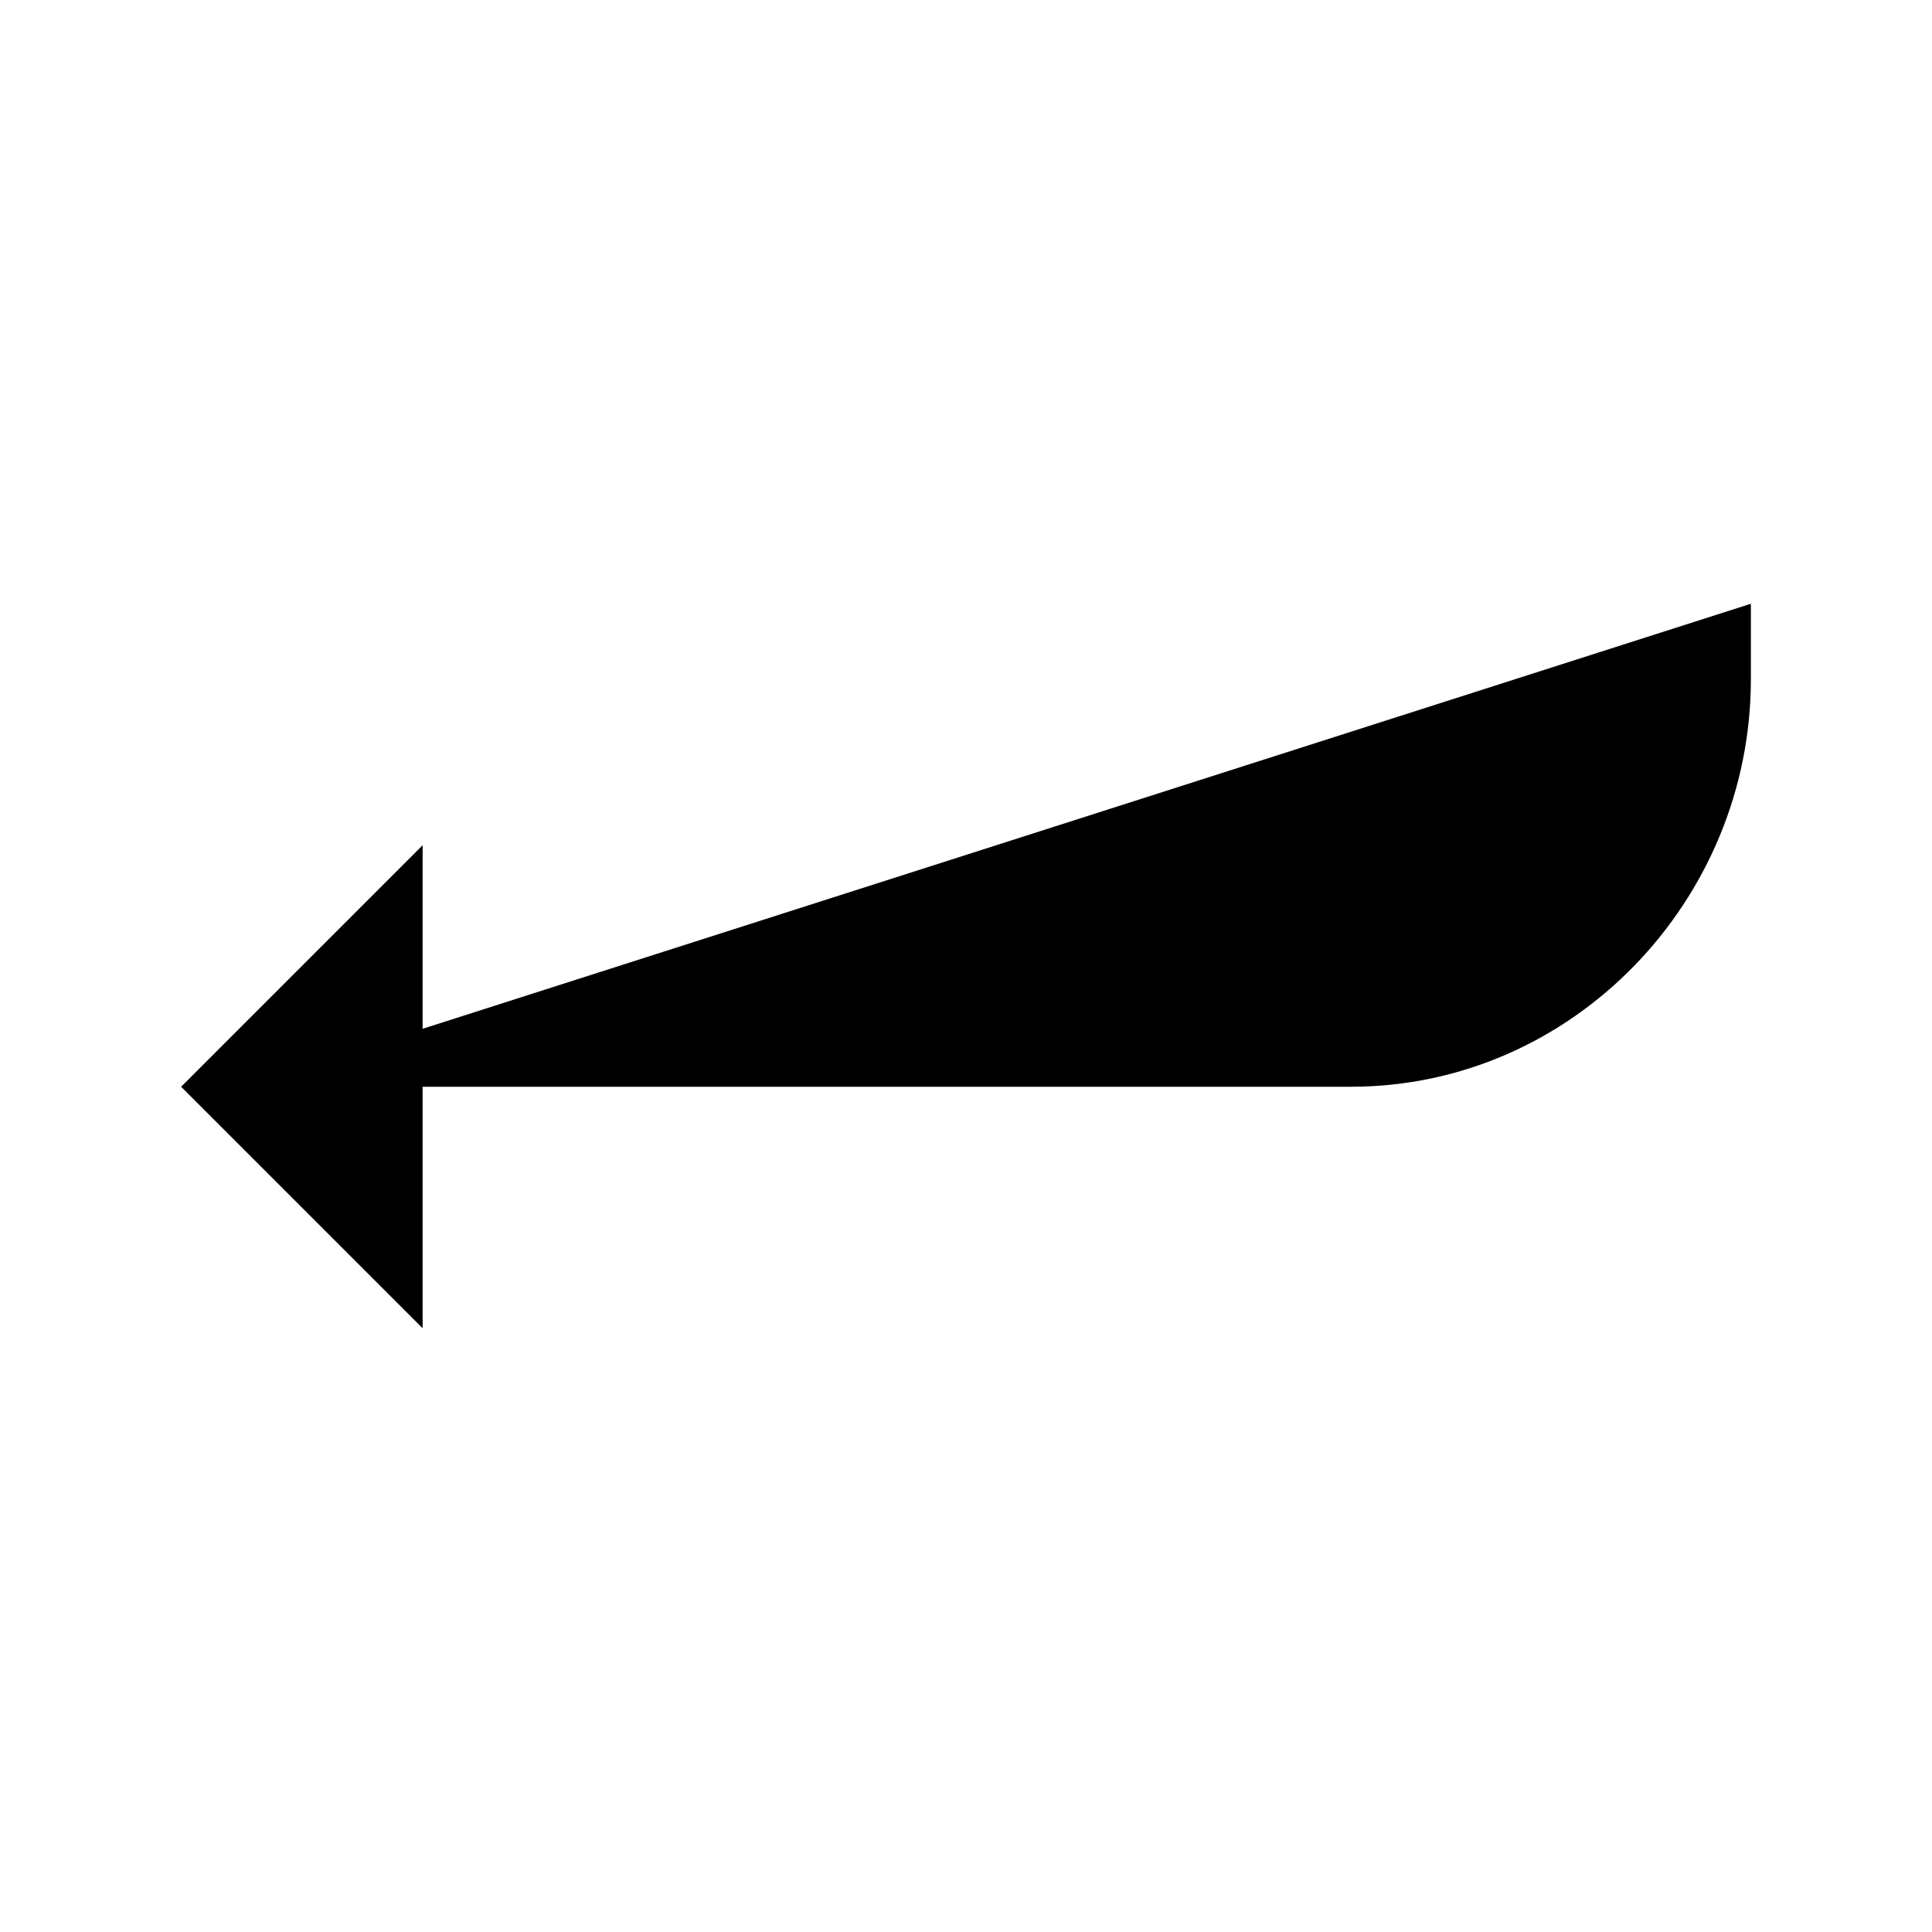
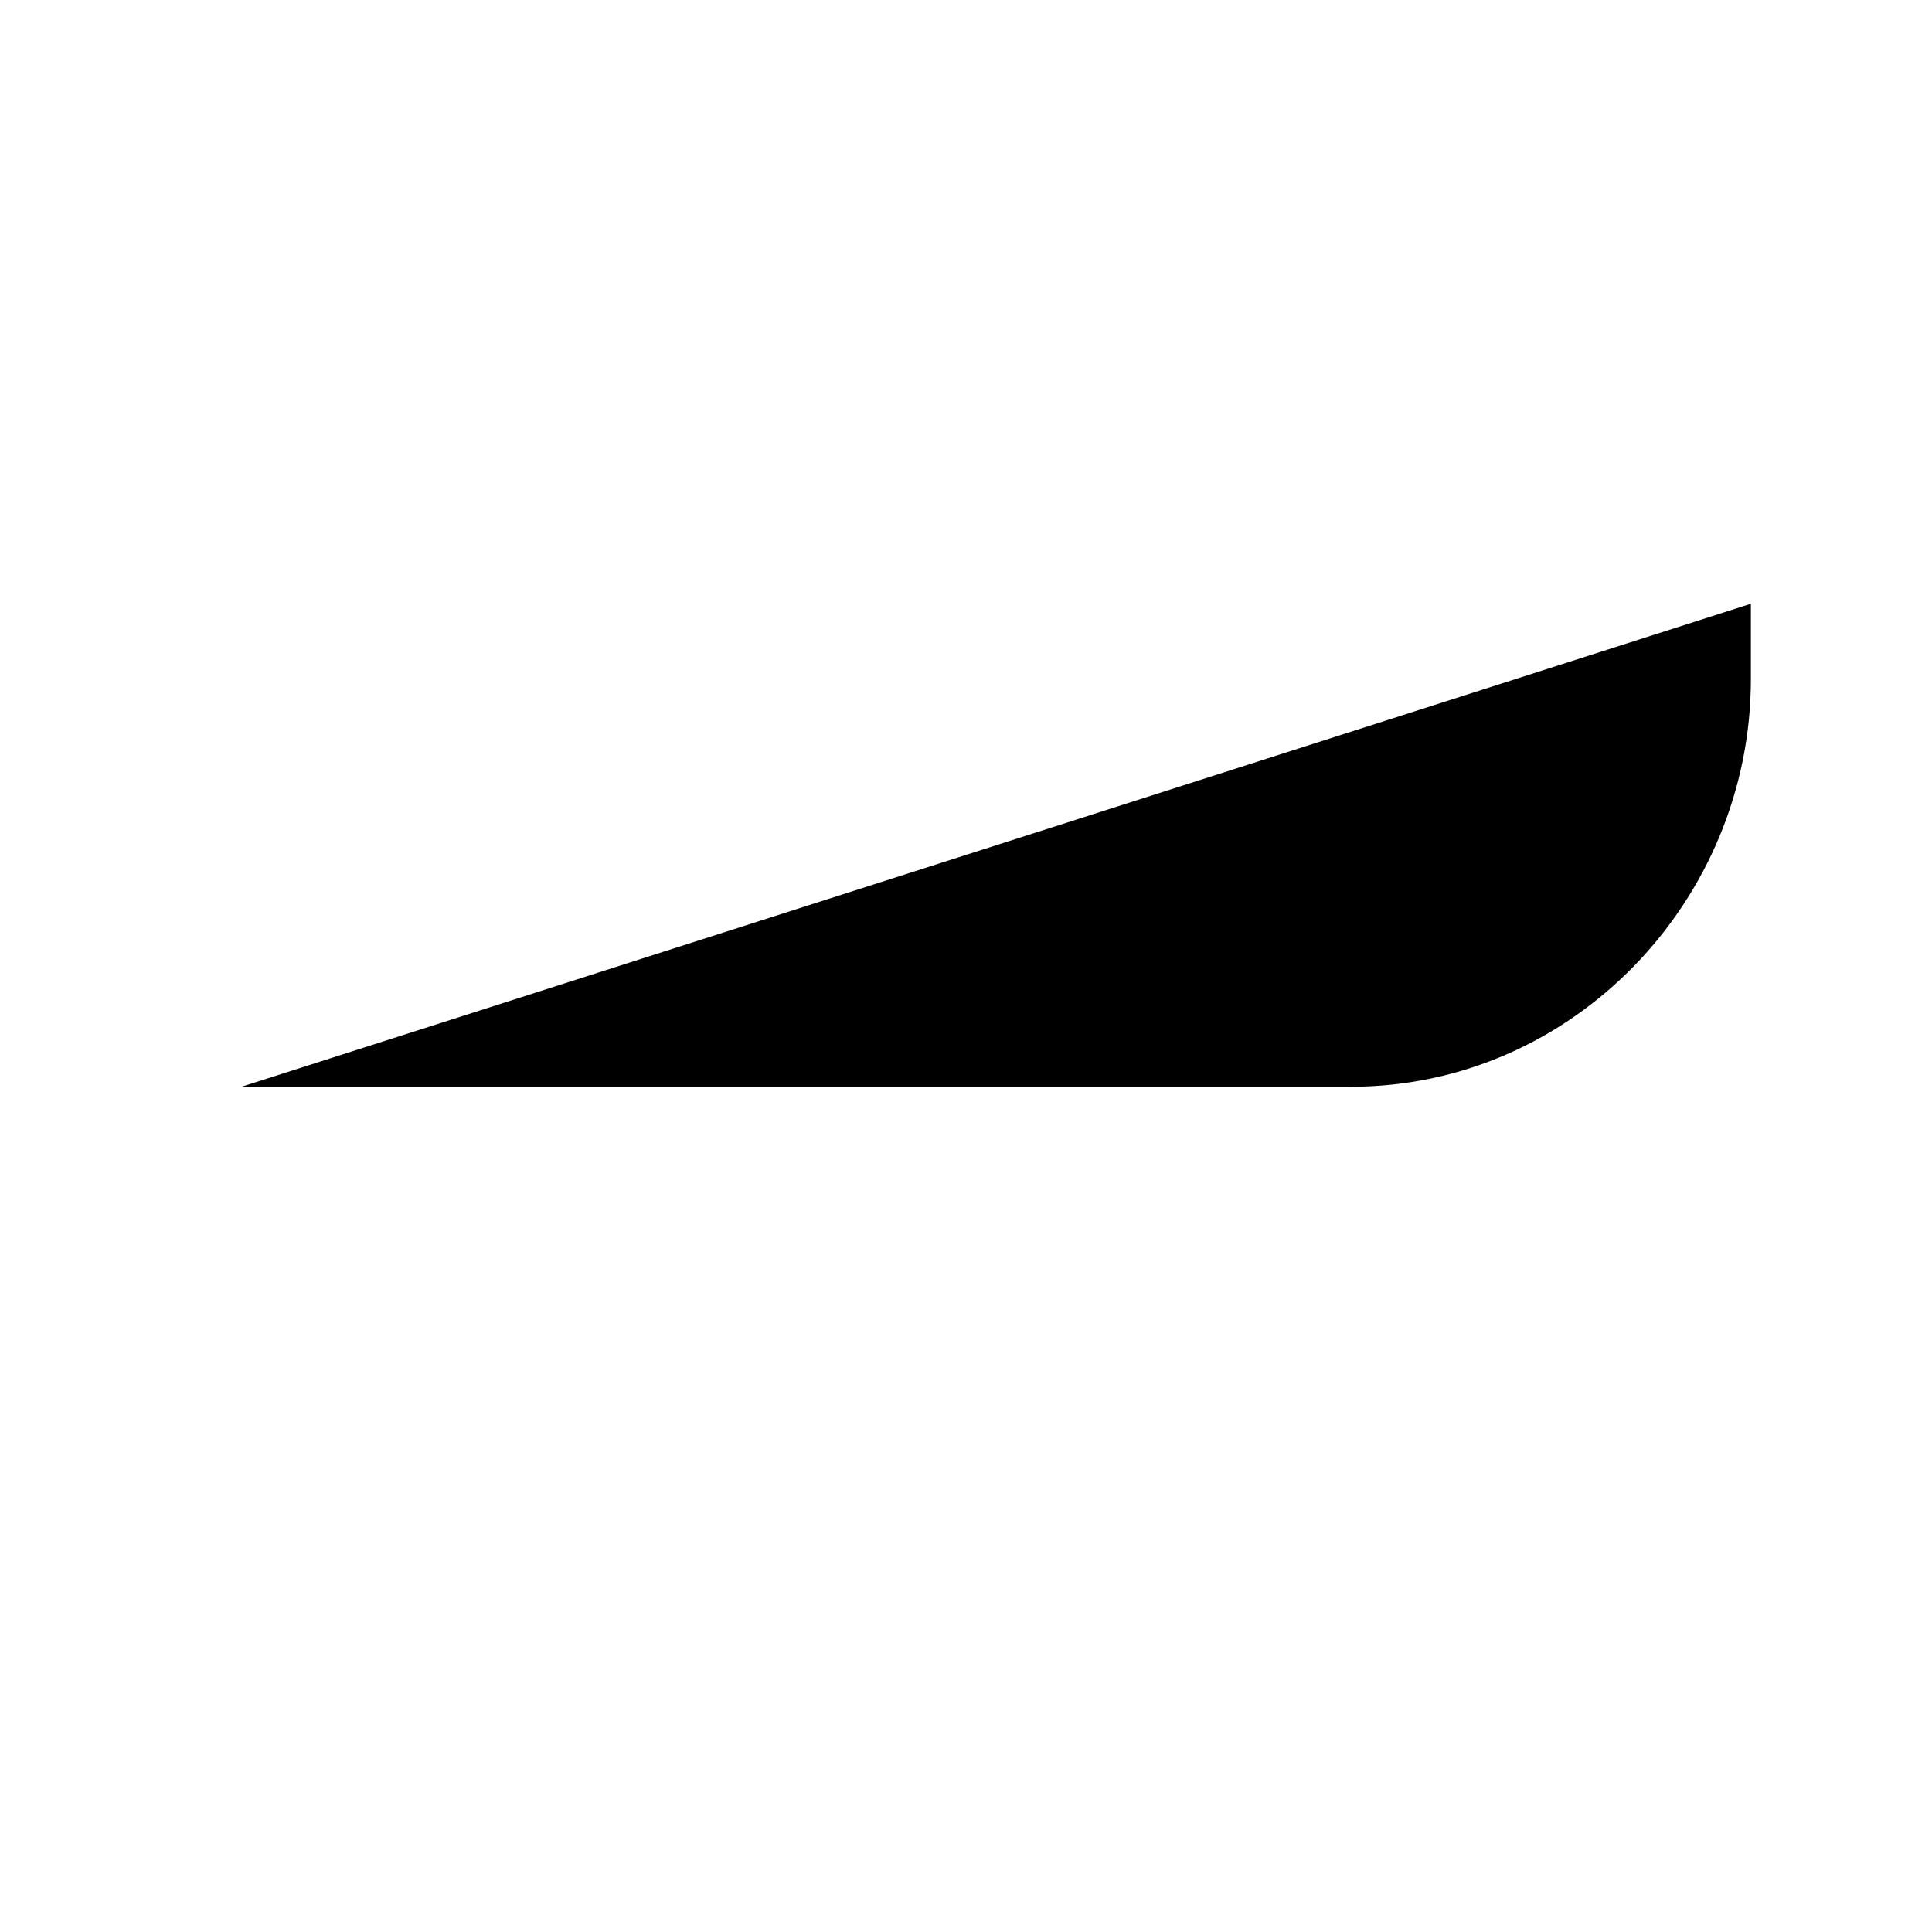
<svg xmlns="http://www.w3.org/2000/svg" class="ionicon" viewBox="0 0 512 512">
  <title>Return Down Back</title>
-   <path stroke-linecap="round" stroke-linejoin="round" d="M112 352l-64-64 64-64" class="ionicon-fill-none ionicon-stroke-width" />
  <path d="M64 288h294c58.76 0 106-49.33 106-108v-20" stroke-linecap="round" stroke-linejoin="round" class="ionicon-fill-none ionicon-stroke-width" />
</svg>